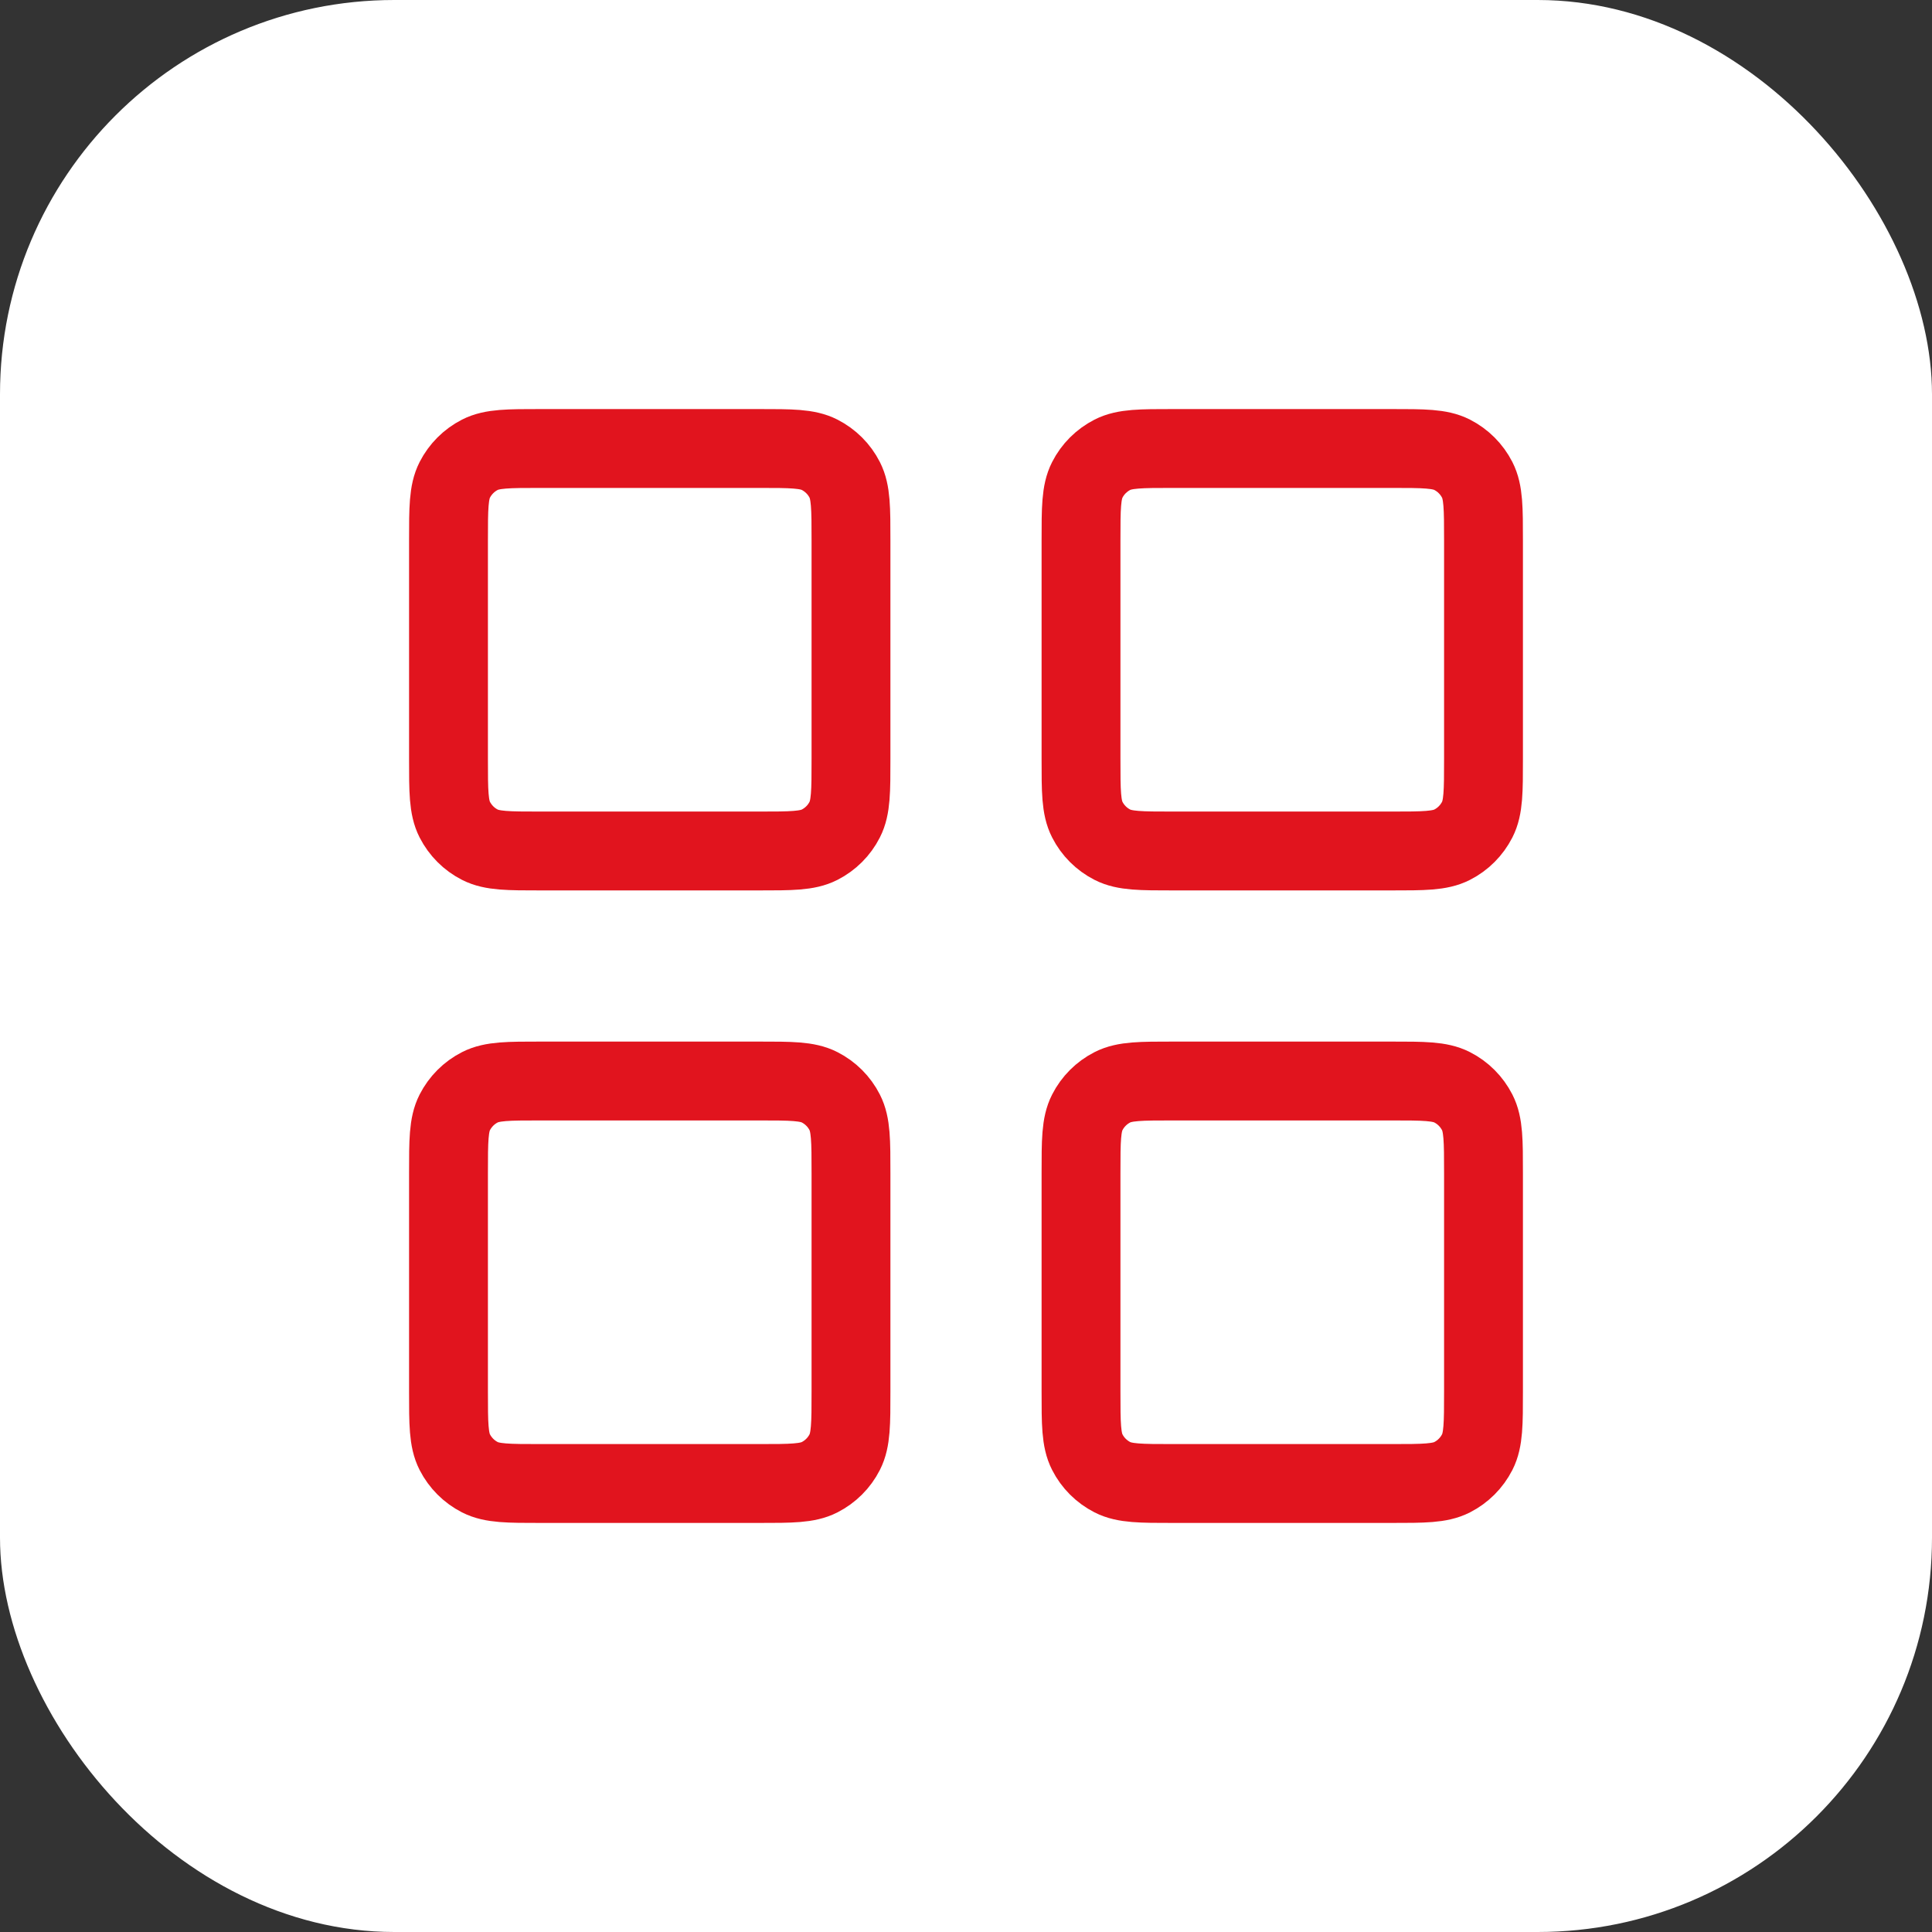
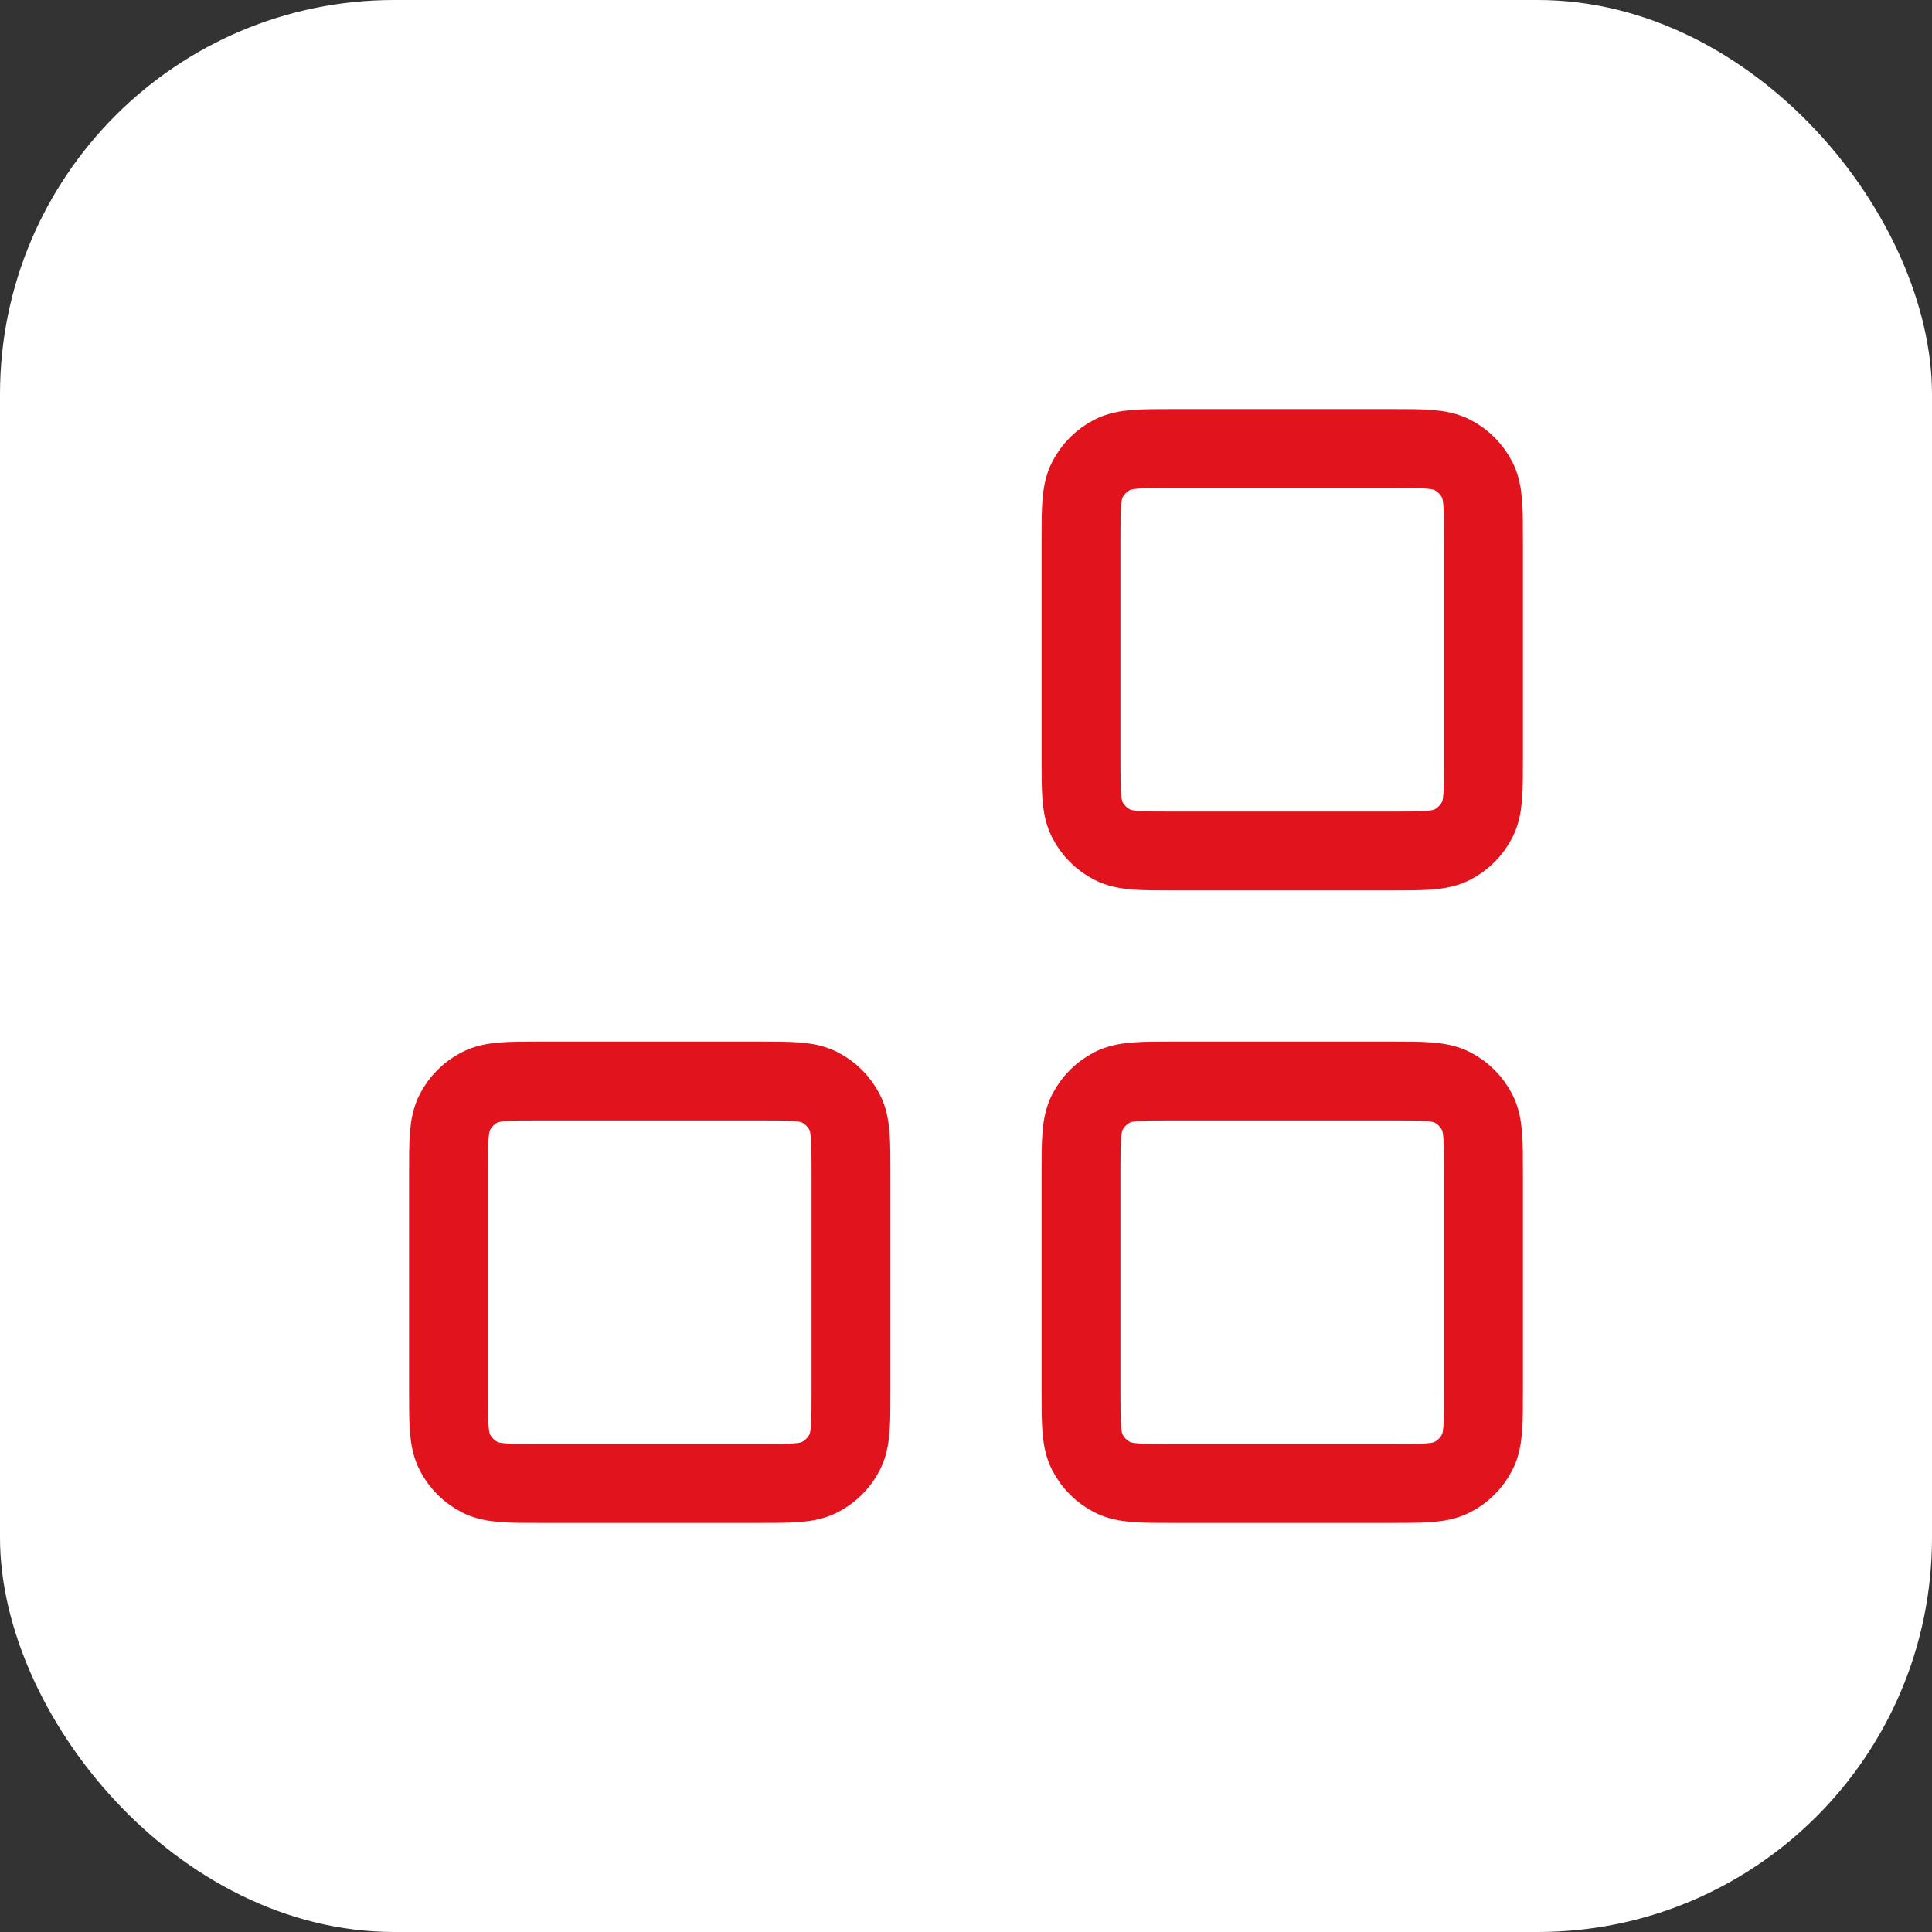
<svg xmlns="http://www.w3.org/2000/svg" width="49" height="49" viewBox="0 0 49 49" fill="none">
  <rect x="0" y="0" width="49" height="49" fill="#333333" stroke="none" />
  <rect width="49" height="49" rx="10" fill="white" />
-   <path d="M19.25 11.375H13.708C12.892 11.375 12.483 11.375 12.171 11.534C11.897 11.674 11.674 11.897 11.534 12.171C11.375 12.483 11.375 12.892 11.375 13.708V19.25C11.375 20.067 11.375 20.475 11.534 20.787C11.674 21.061 11.897 21.285 12.171 21.424C12.483 21.583 12.892 21.583 13.708 21.583H19.25C20.067 21.583 20.475 21.583 20.787 21.424C21.061 21.285 21.285 21.061 21.424 20.787C21.583 20.475 21.583 20.067 21.583 19.25V13.708C21.583 12.892 21.583 12.483 21.424 12.171C21.285 11.897 21.061 11.674 20.787 11.534C20.475 11.375 20.067 11.375 19.25 11.375Z" stroke="#E1141E" stroke-width="2" stroke-linecap="round" stroke-linejoin="round" />
  <path d="M35.292 11.375H29.75C28.933 11.375 28.525 11.375 28.213 11.534C27.939 11.674 27.715 11.897 27.576 12.171C27.417 12.483 27.417 12.892 27.417 13.708V19.25C27.417 20.067 27.417 20.475 27.576 20.787C27.715 21.061 27.939 21.285 28.213 21.424C28.525 21.583 28.933 21.583 29.75 21.583H35.292C36.108 21.583 36.517 21.583 36.829 21.424C37.103 21.285 37.326 21.061 37.466 20.787C37.625 20.475 37.625 20.067 37.625 19.25V13.708C37.625 12.892 37.625 12.483 37.466 12.171C37.326 11.897 37.103 11.674 36.829 11.534C36.517 11.375 36.108 11.375 35.292 11.375Z" stroke="#E1141E" stroke-width="2" stroke-linecap="round" stroke-linejoin="round" />
-   <path d="M35.292 27.417H29.75C28.933 27.417 28.525 27.417 28.213 27.576C27.939 27.715 27.715 27.939 27.576 28.213C27.417 28.525 27.417 28.933 27.417 29.75V35.292C27.417 36.108 27.417 36.517 27.576 36.829C27.715 37.103 27.939 37.326 28.213 37.466C28.525 37.625 28.933 37.625 29.75 37.625H35.292C36.108 37.625 36.517 37.625 36.829 37.466C37.103 37.326 37.326 37.103 37.466 36.829C37.625 36.517 37.625 36.108 37.625 35.292V29.75C37.625 28.933 37.625 28.525 37.466 28.213C37.326 27.939 37.103 27.715 36.829 27.576C36.517 27.417 36.108 27.417 35.292 27.417Z" stroke="#E1141E" stroke-width="2" stroke-linecap="round" stroke-linejoin="round" />
+   <path d="M35.292 27.417H29.75C28.933 27.417 28.525 27.417 28.213 27.576C27.939 27.715 27.715 27.939 27.576 28.213C27.417 28.525 27.417 28.933 27.417 29.75V35.292C27.417 36.108 27.417 36.517 27.576 36.829C27.715 37.103 27.939 37.326 28.213 37.466C28.525 37.625 28.933 37.625 29.75 37.625H35.292C36.108 37.625 36.517 37.625 36.829 37.466C37.103 37.326 37.326 37.103 37.466 36.829C37.625 36.517 37.625 36.108 37.625 35.292V29.75C37.625 28.933 37.625 28.525 37.466 28.213C37.326 27.939 37.103 27.715 36.829 27.576C36.517 27.417 36.108 27.417 35.292 27.417" stroke="#E1141E" stroke-width="2" stroke-linecap="round" stroke-linejoin="round" />
  <path d="M19.25 27.417H13.708C12.892 27.417 12.483 27.417 12.171 27.576C11.897 27.715 11.674 27.939 11.534 28.213C11.375 28.525 11.375 28.933 11.375 29.75V35.292C11.375 36.108 11.375 36.517 11.534 36.829C11.674 37.103 11.897 37.326 12.171 37.466C12.483 37.625 12.892 37.625 13.708 37.625H19.25C20.067 37.625 20.475 37.625 20.787 37.466C21.061 37.326 21.285 37.103 21.424 36.829C21.583 36.517 21.583 36.108 21.583 35.292V29.75C21.583 28.933 21.583 28.525 21.424 28.213C21.285 27.939 21.061 27.715 20.787 27.576C20.475 27.417 20.067 27.417 19.25 27.417Z" stroke="#E1141E" stroke-width="2" stroke-linecap="round" stroke-linejoin="round" />
</svg>